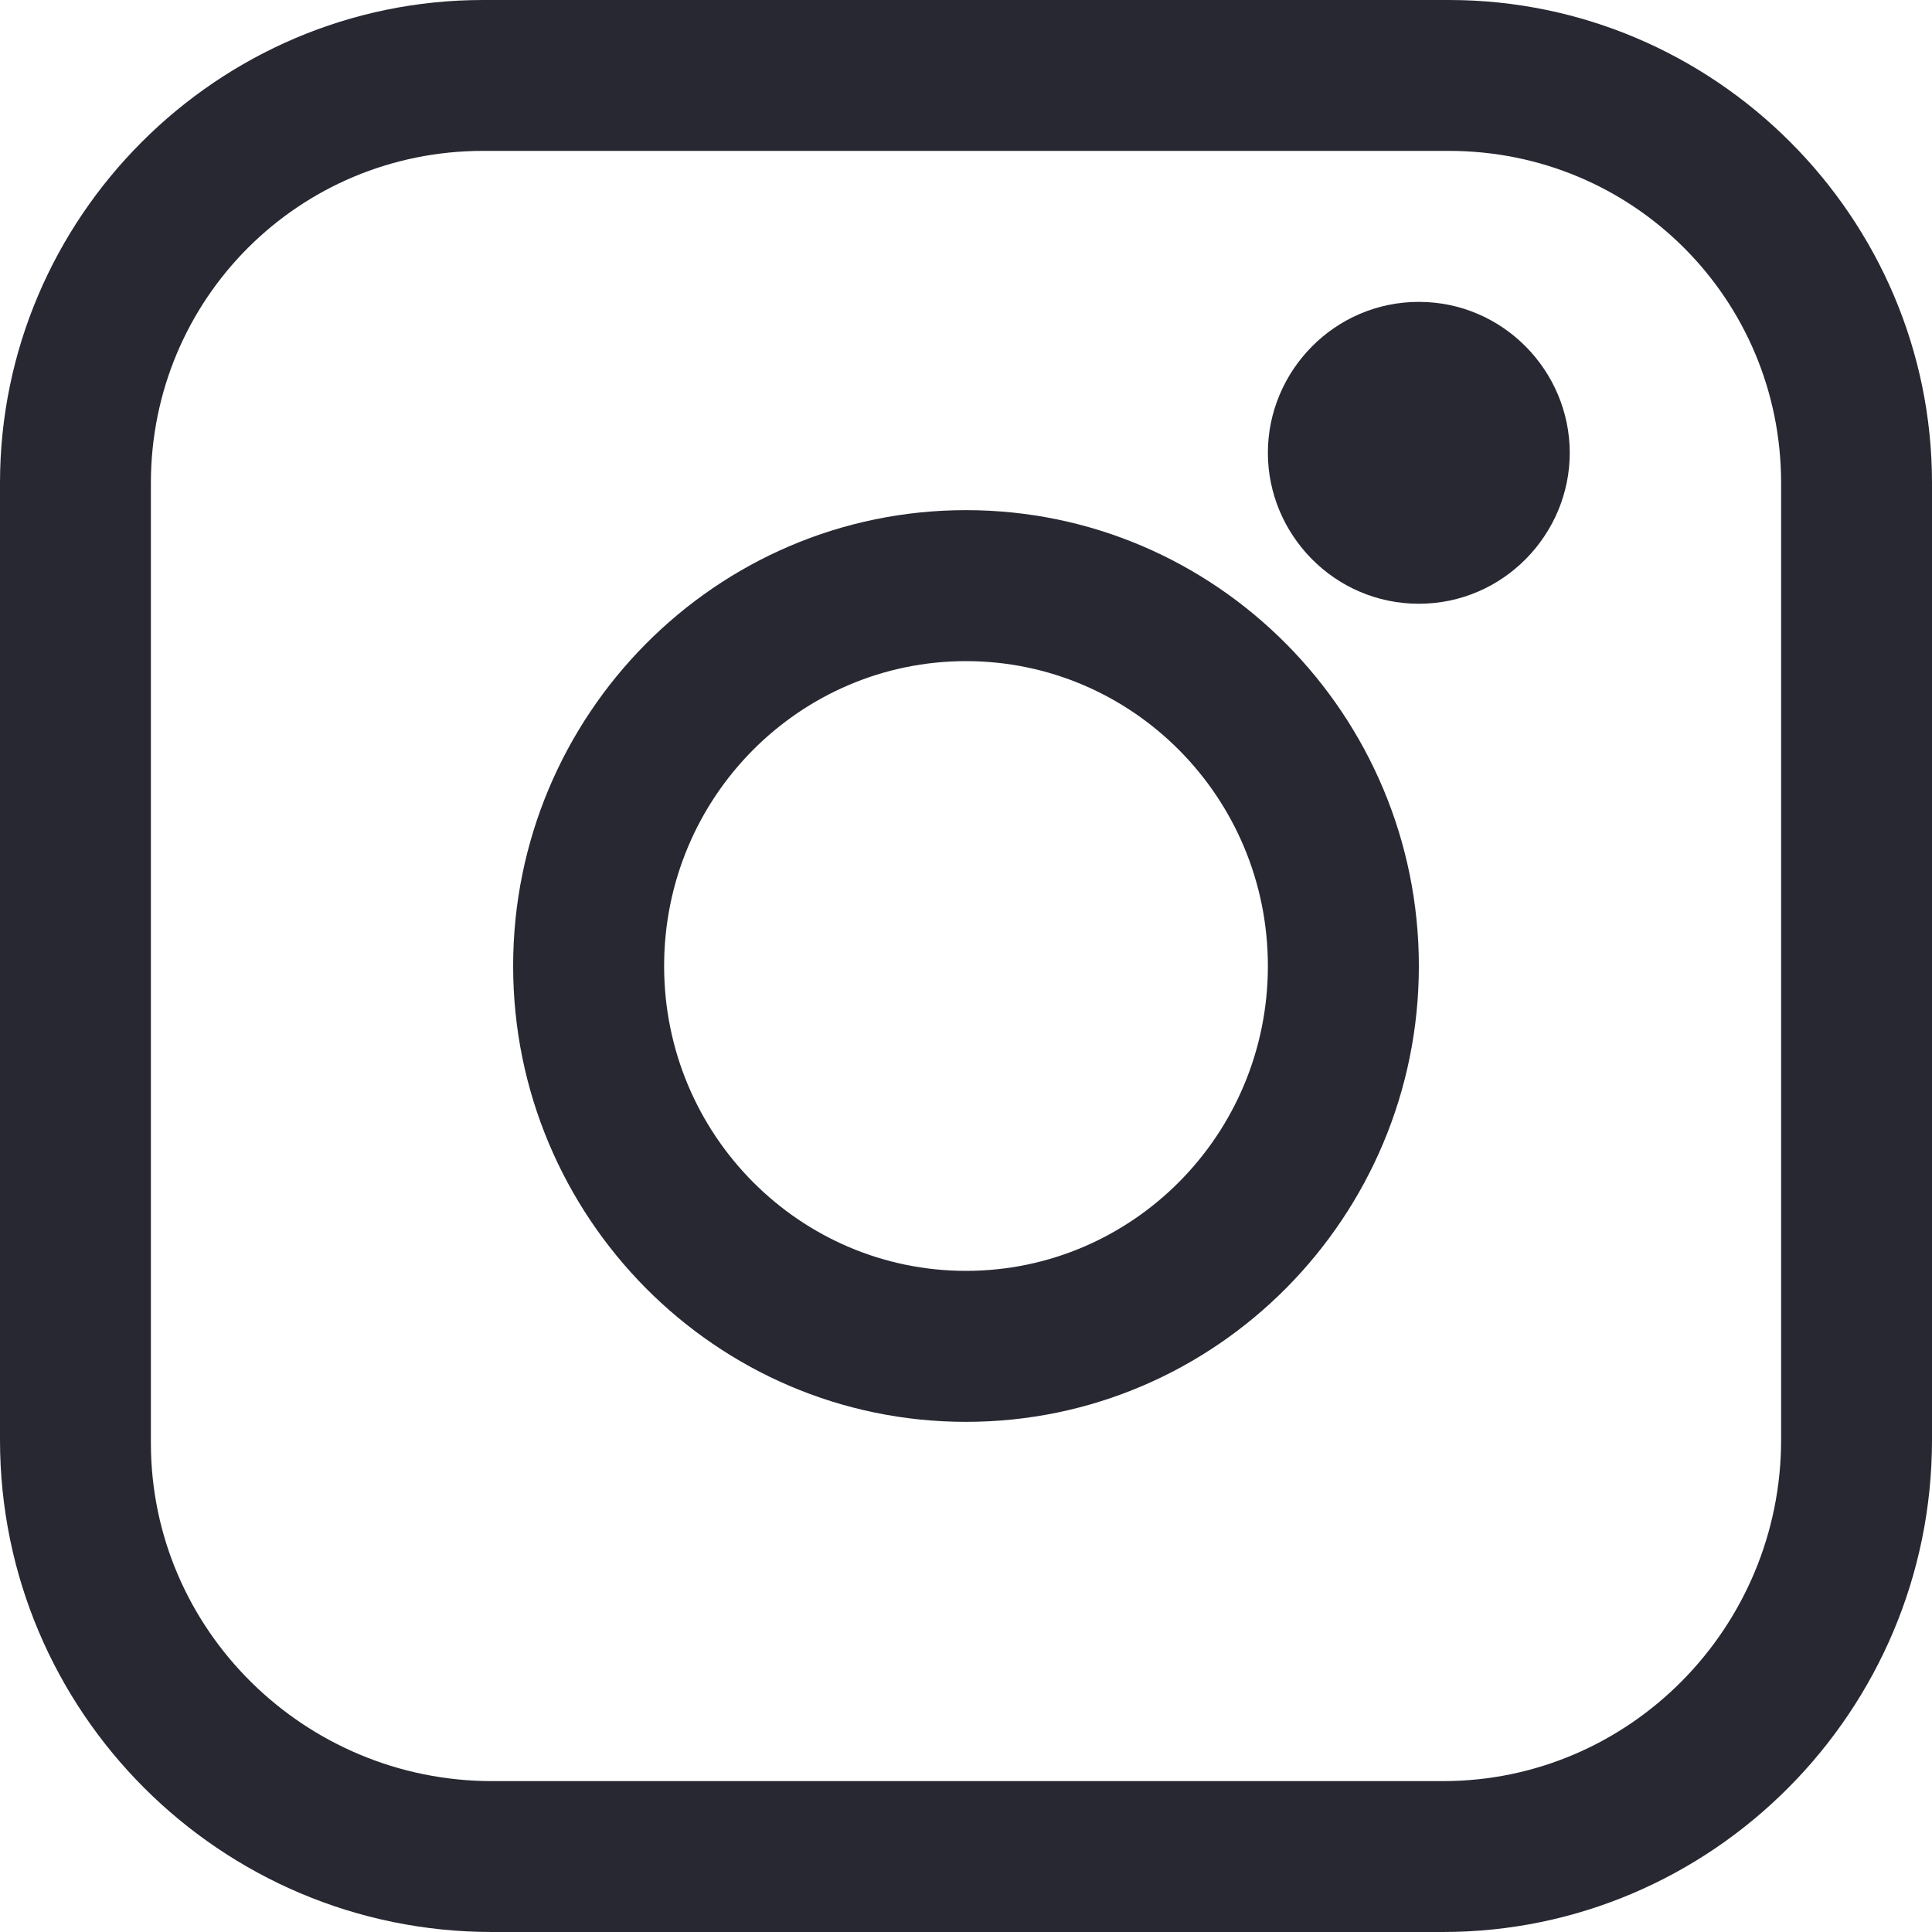
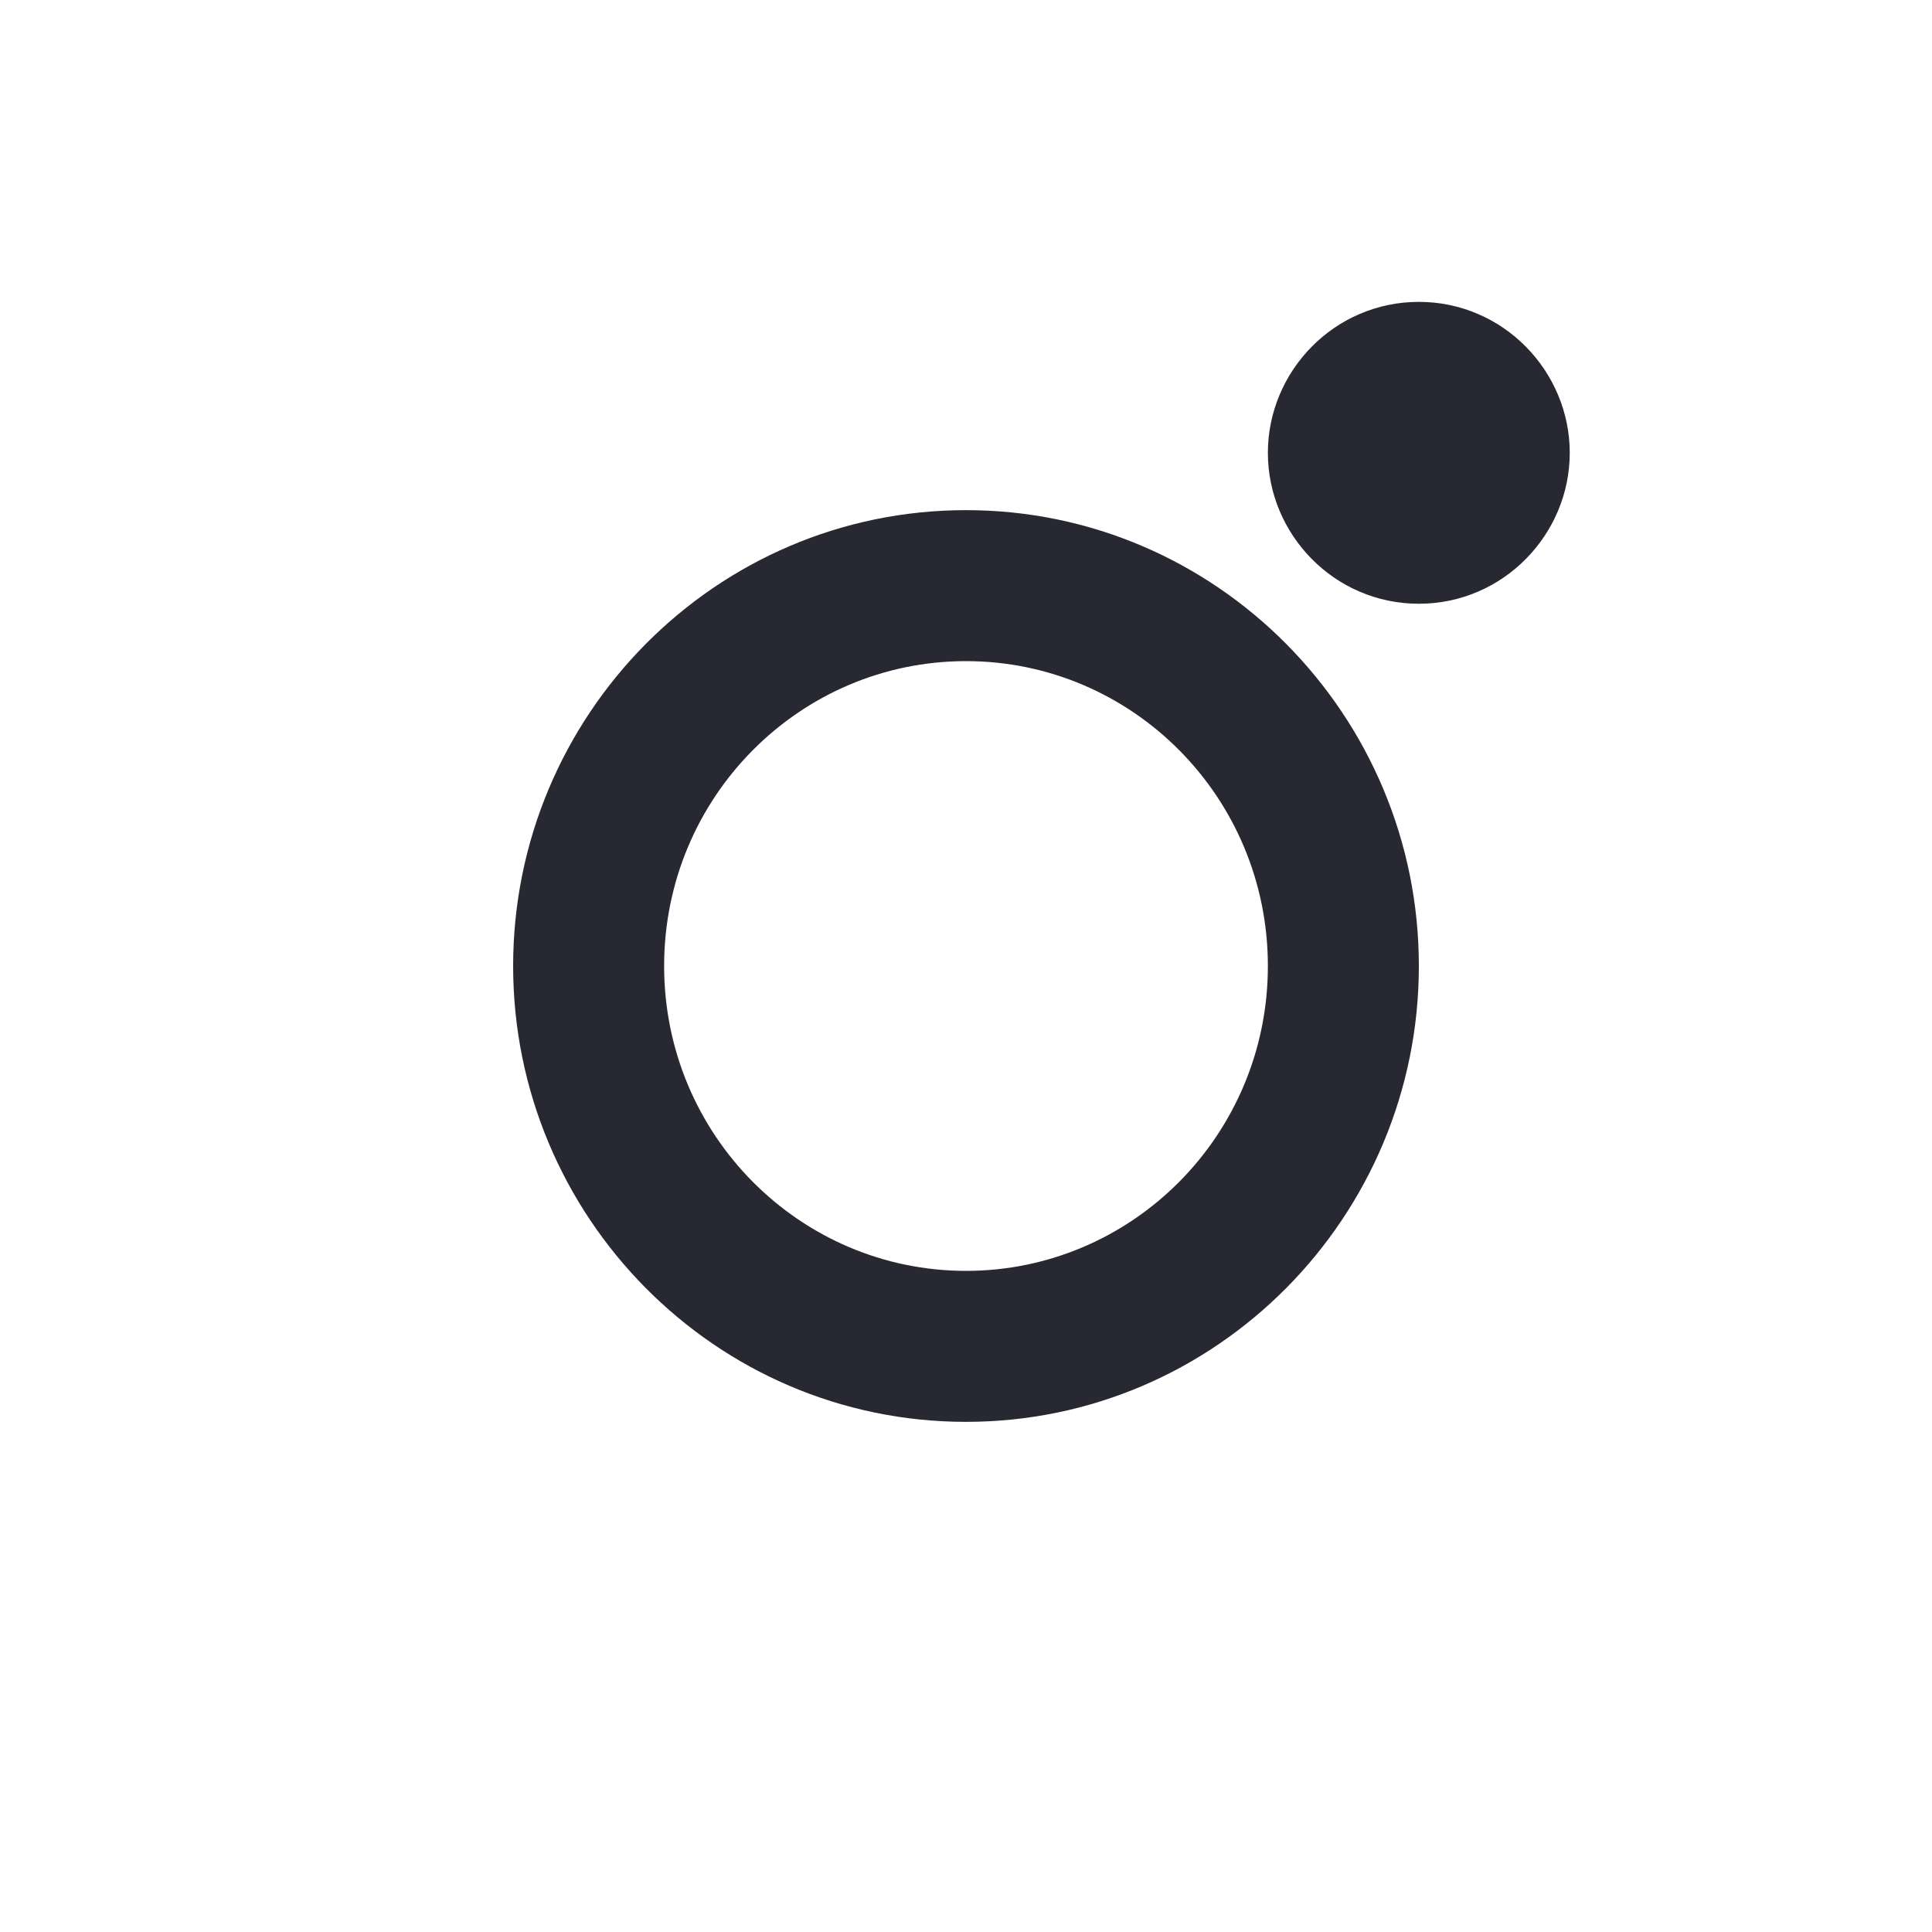
<svg xmlns="http://www.w3.org/2000/svg" width="20px" height="20px" viewBox="0 0 20 20" version="1.1">
  <title>instagram dark</title>
  <g id="Website" stroke="none" stroke-width="1" fill="none" fill-rule="evenodd">
    <g id="instagram-dark" fill="#272832" fill-rule="nonzero">
      <path d="M10,5.281 C7.406,5.281 5.312,7.406 5.312,10 C5.312,12.594 7.406,14.719 10,14.719 C12.594,14.719 14.688,12.594 14.688,10 C14.688,7.406 12.594,5.281 10,5.281 Z M10,13.156 C8.281,13.156 6.875,11.75 6.875,10 C6.875,8.25 8.281,6.844 10,6.844 C11.719,6.844 13.125,8.25 13.125,10 C13.125,11.75 11.719,13.156 10,13.156 Z" id="Shape" />
      <path d="M14.688,3.125 C13.812,3.125 13.125,3.844 13.125,4.688 C13.125,5.531 13.812,6.25 14.688,6.25 C15.562,6.25 16.25,5.531 16.25,4.688 C16.25,3.844 15.562,3.125 14.688,3.125 Z" id="Path" />
-       <path d="M15,0 L5,0 C2.25,0 0,2.25 0,5 L0,14.906 C0,17.719 2.281,20 5.094,20 L14.938,20 C17.719,20 20,17.719 20,14.906 L20,5 C20,2.25 17.75,0 15,0 Z M18.438,14.906 C18.438,16.844 16.875,18.438 14.938,18.438 L5.094,18.438 C3.156,18.438 1.562,16.875 1.562,14.938 L1.562,5 C1.562,3.094 3.094,1.562 5,1.562 L15,1.562 C16.906,1.562 18.438,3.094 18.438,5 L18.438,14.906 Z" id="Shape" />
    </g>
  </g>
</svg>